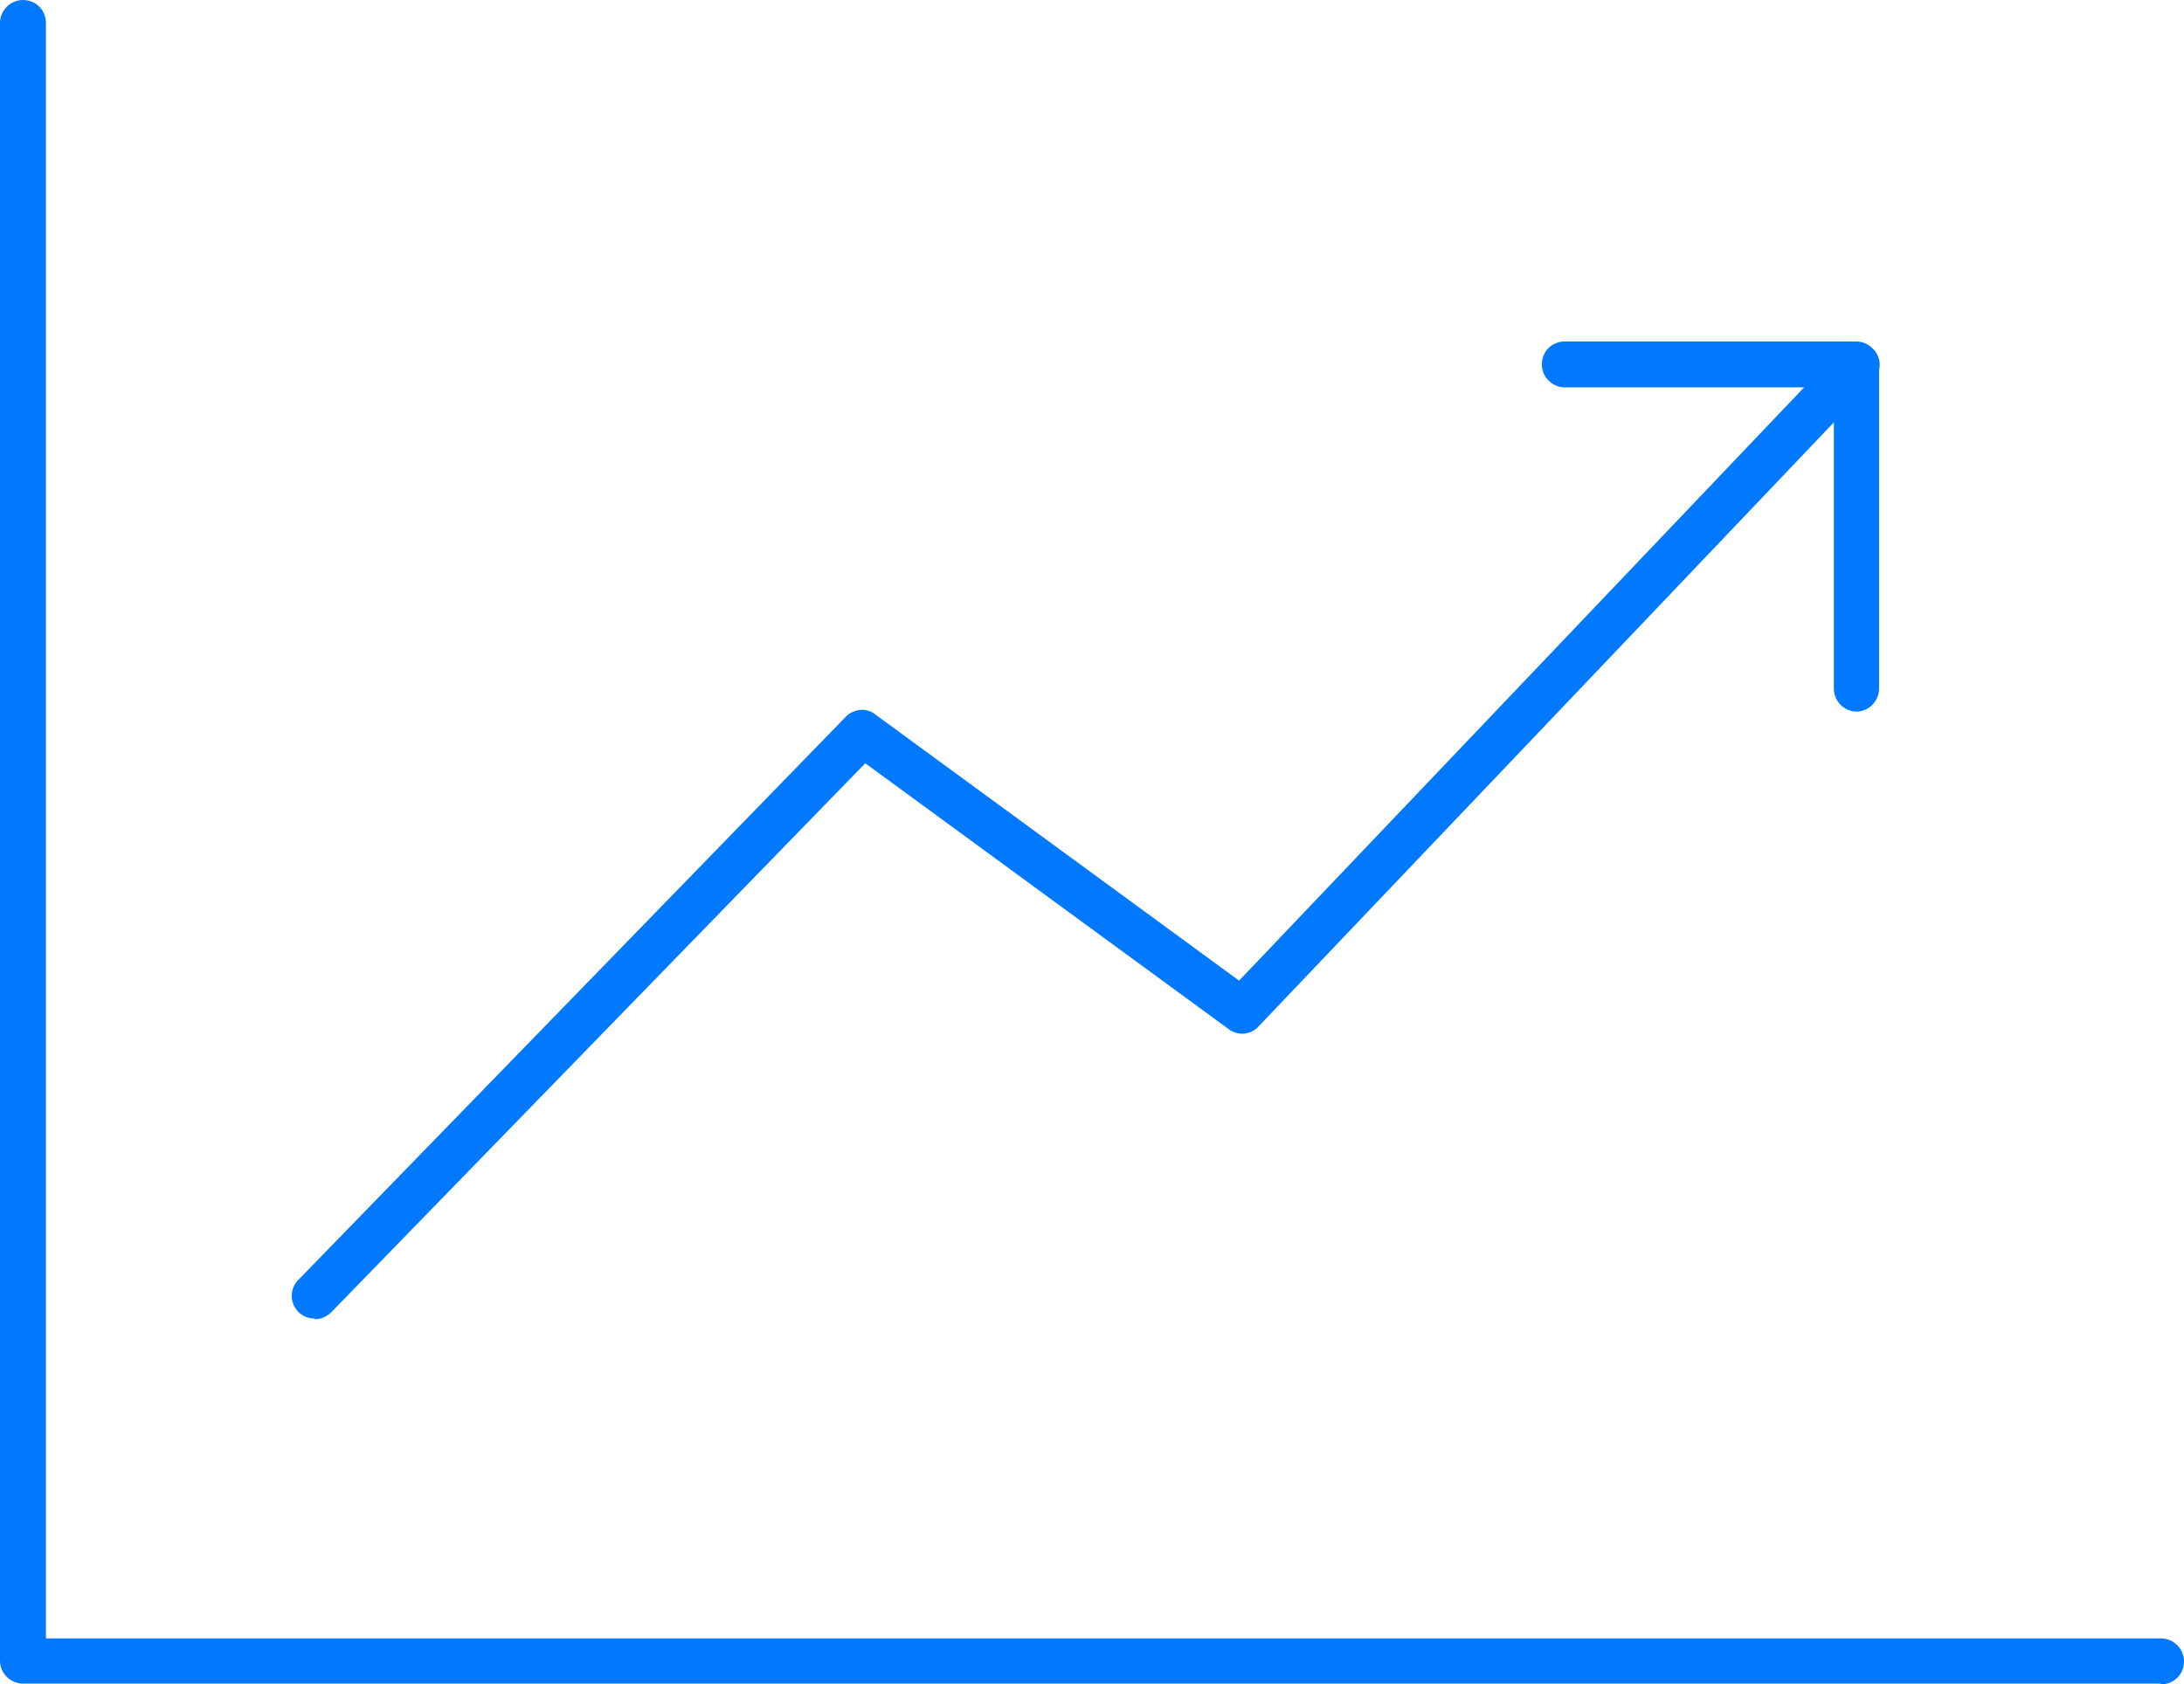
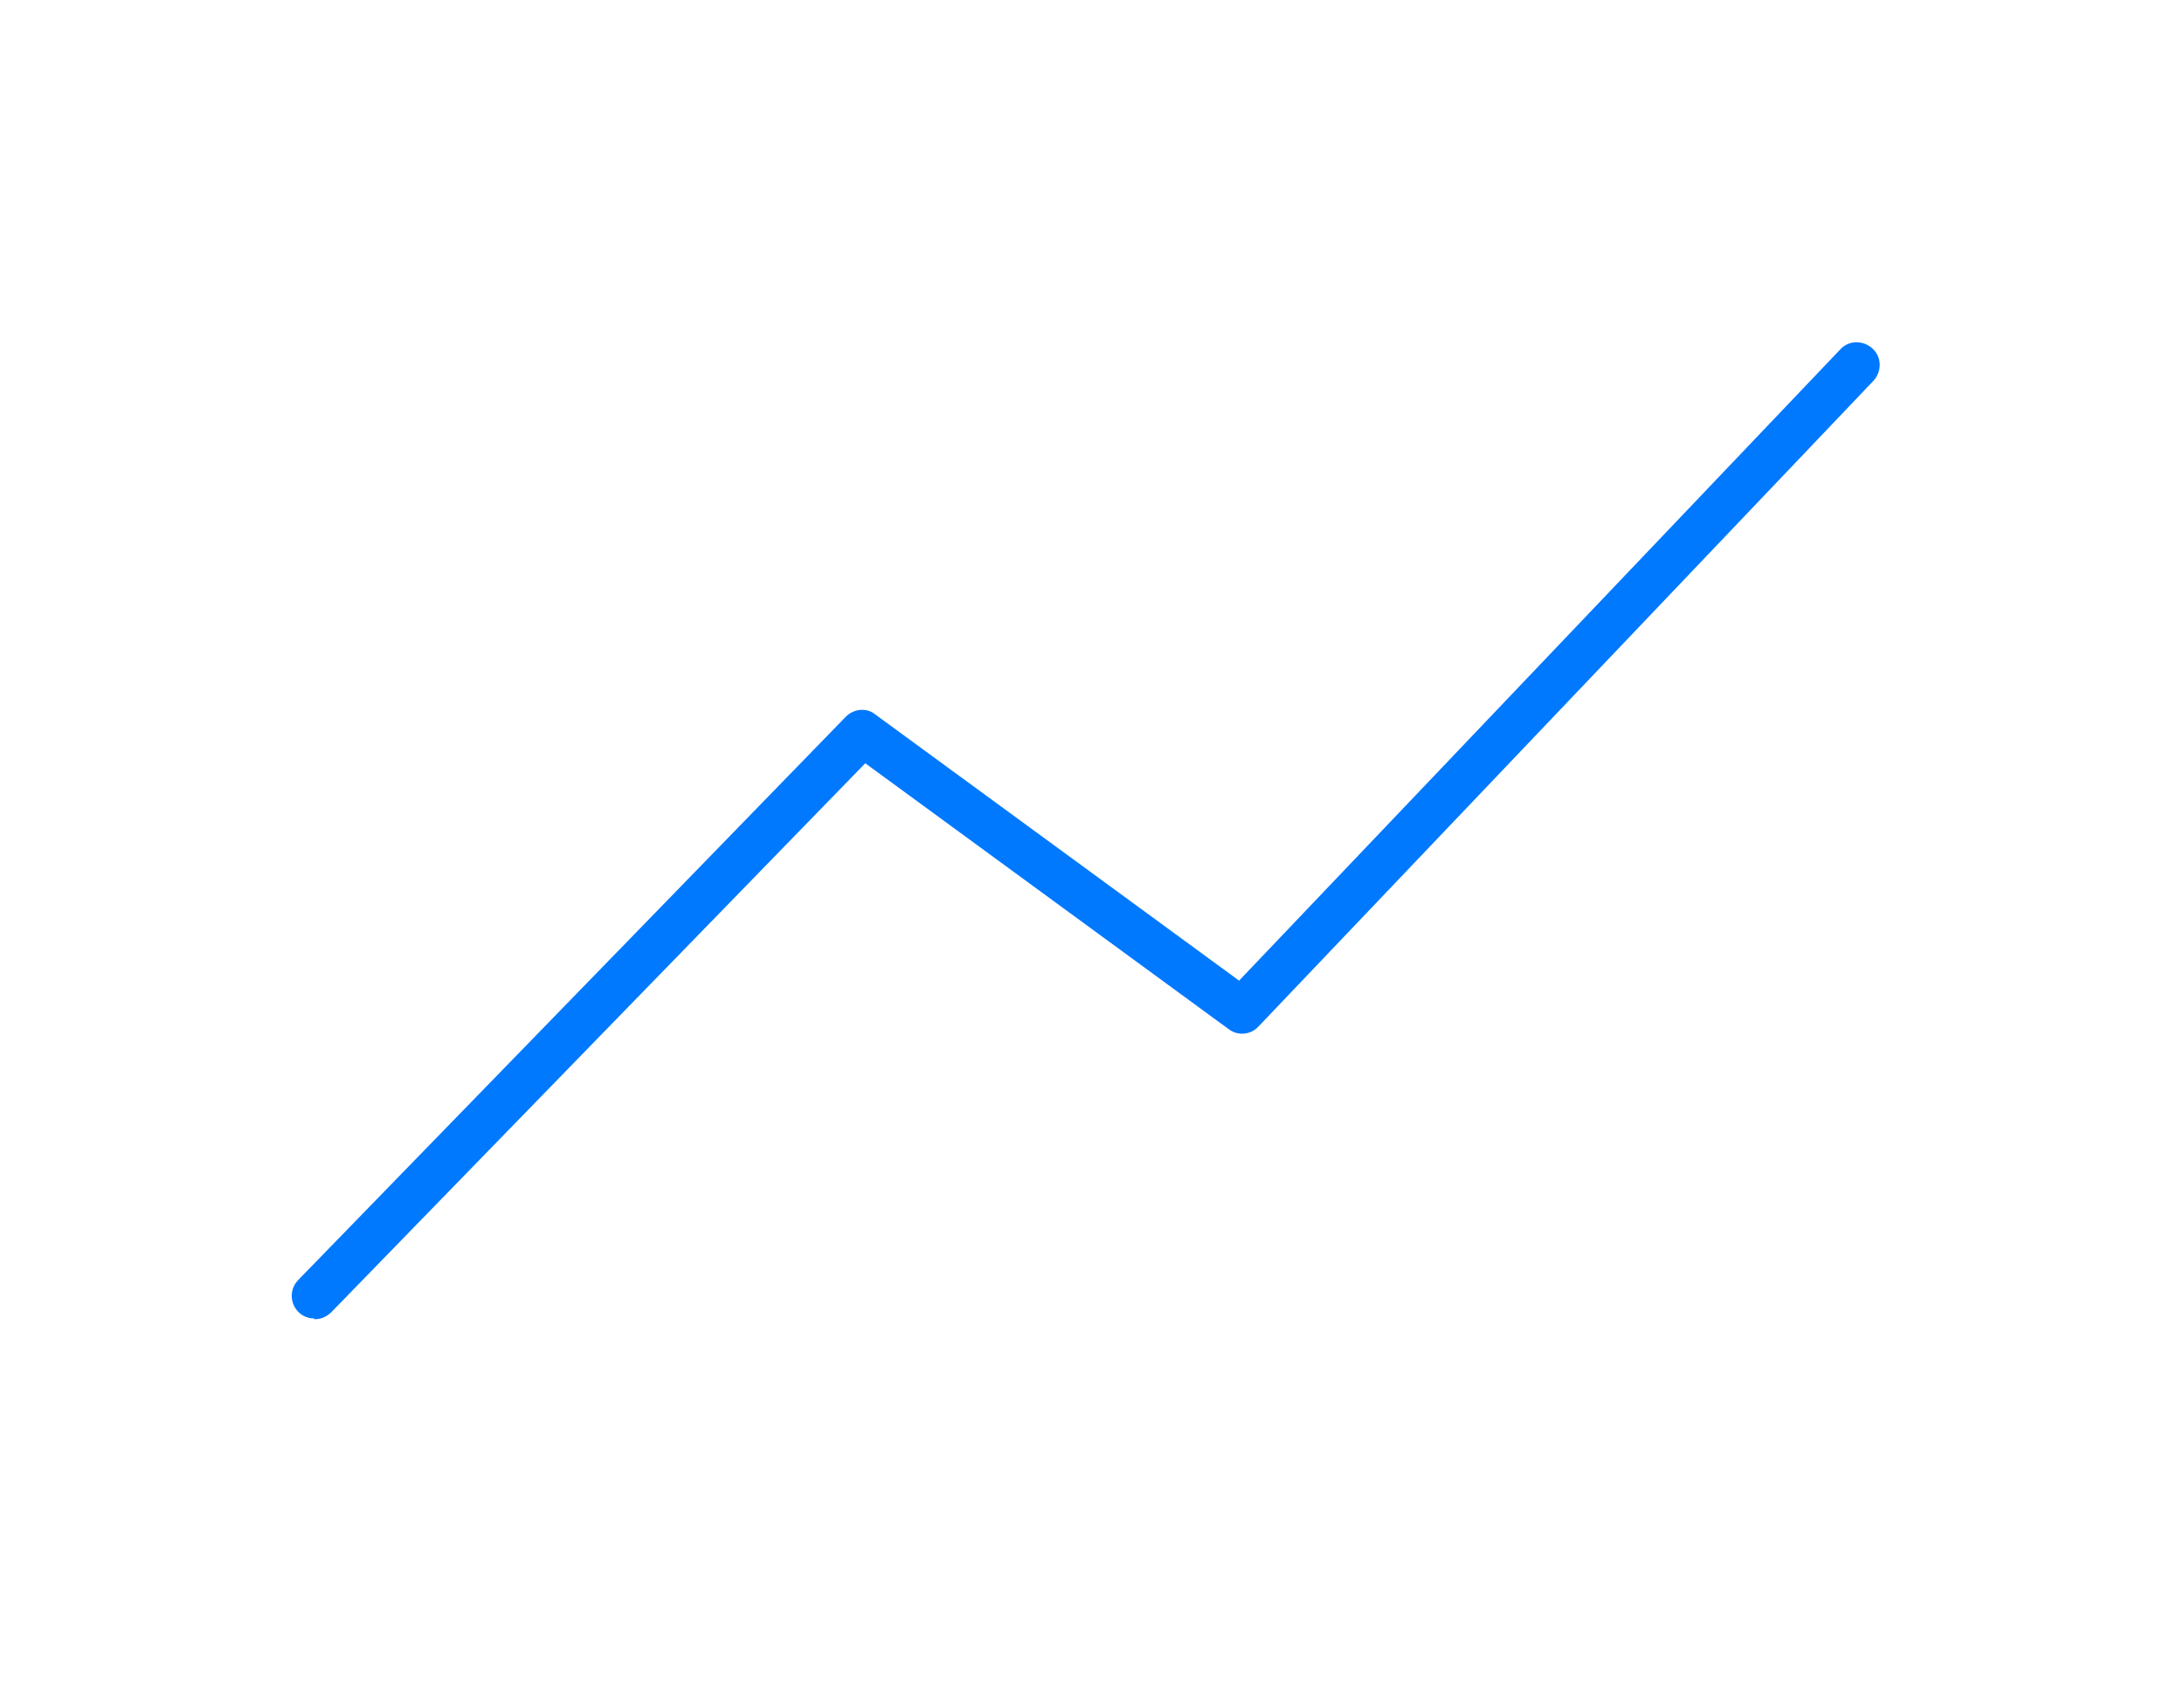
<svg xmlns="http://www.w3.org/2000/svg" id="Livello_2" data-name="Livello 2" viewBox="0 0 30.44 23.48">
  <defs>
    <style>
      .cls-1 {
        fill: #0179fe;
      }
    </style>
  </defs>
  <g id="Layer_2" data-name="Layer 2">
    <g id="Calque_1" data-name="Calque 1">
      <g>
-         <path class="cls-1" d="M30.11,23.47H.32c-.17,0-.32-.14-.32-.32V.32c0-.17.14-.32.32-.32s.32.14.32.32v22.52h29.48c.17,0,.32.14.32.32s-.14.32-.32.32h0Z" />
        <g>
          <path class="cls-1" d="M4.38,18.38c-.08,0-.16-.03-.22-.09-.12-.12-.13-.32,0-.45l7.63-7.85c.11-.11.29-.13.41-.03l5.07,3.71,8.38-8.8c.12-.13.32-.13.45-.01.13.12.13.32.01.45l-8.57,9c-.11.12-.29.13-.41.04l-5.07-3.71-7.44,7.65c-.06.06-.14.1-.23.1h-.01Z" />
-           <path class="cls-1" d="M25.88,9.92c-.17,0-.32-.14-.32-.32v-4.2h-3.75c-.17,0-.32-.14-.32-.32s.14-.32.32-.32h4.06c.17,0,.32.14.32.32v4.52c0,.17-.14.32-.32.32h.01Z" />
        </g>
      </g>
    </g>
  </g>
</svg>